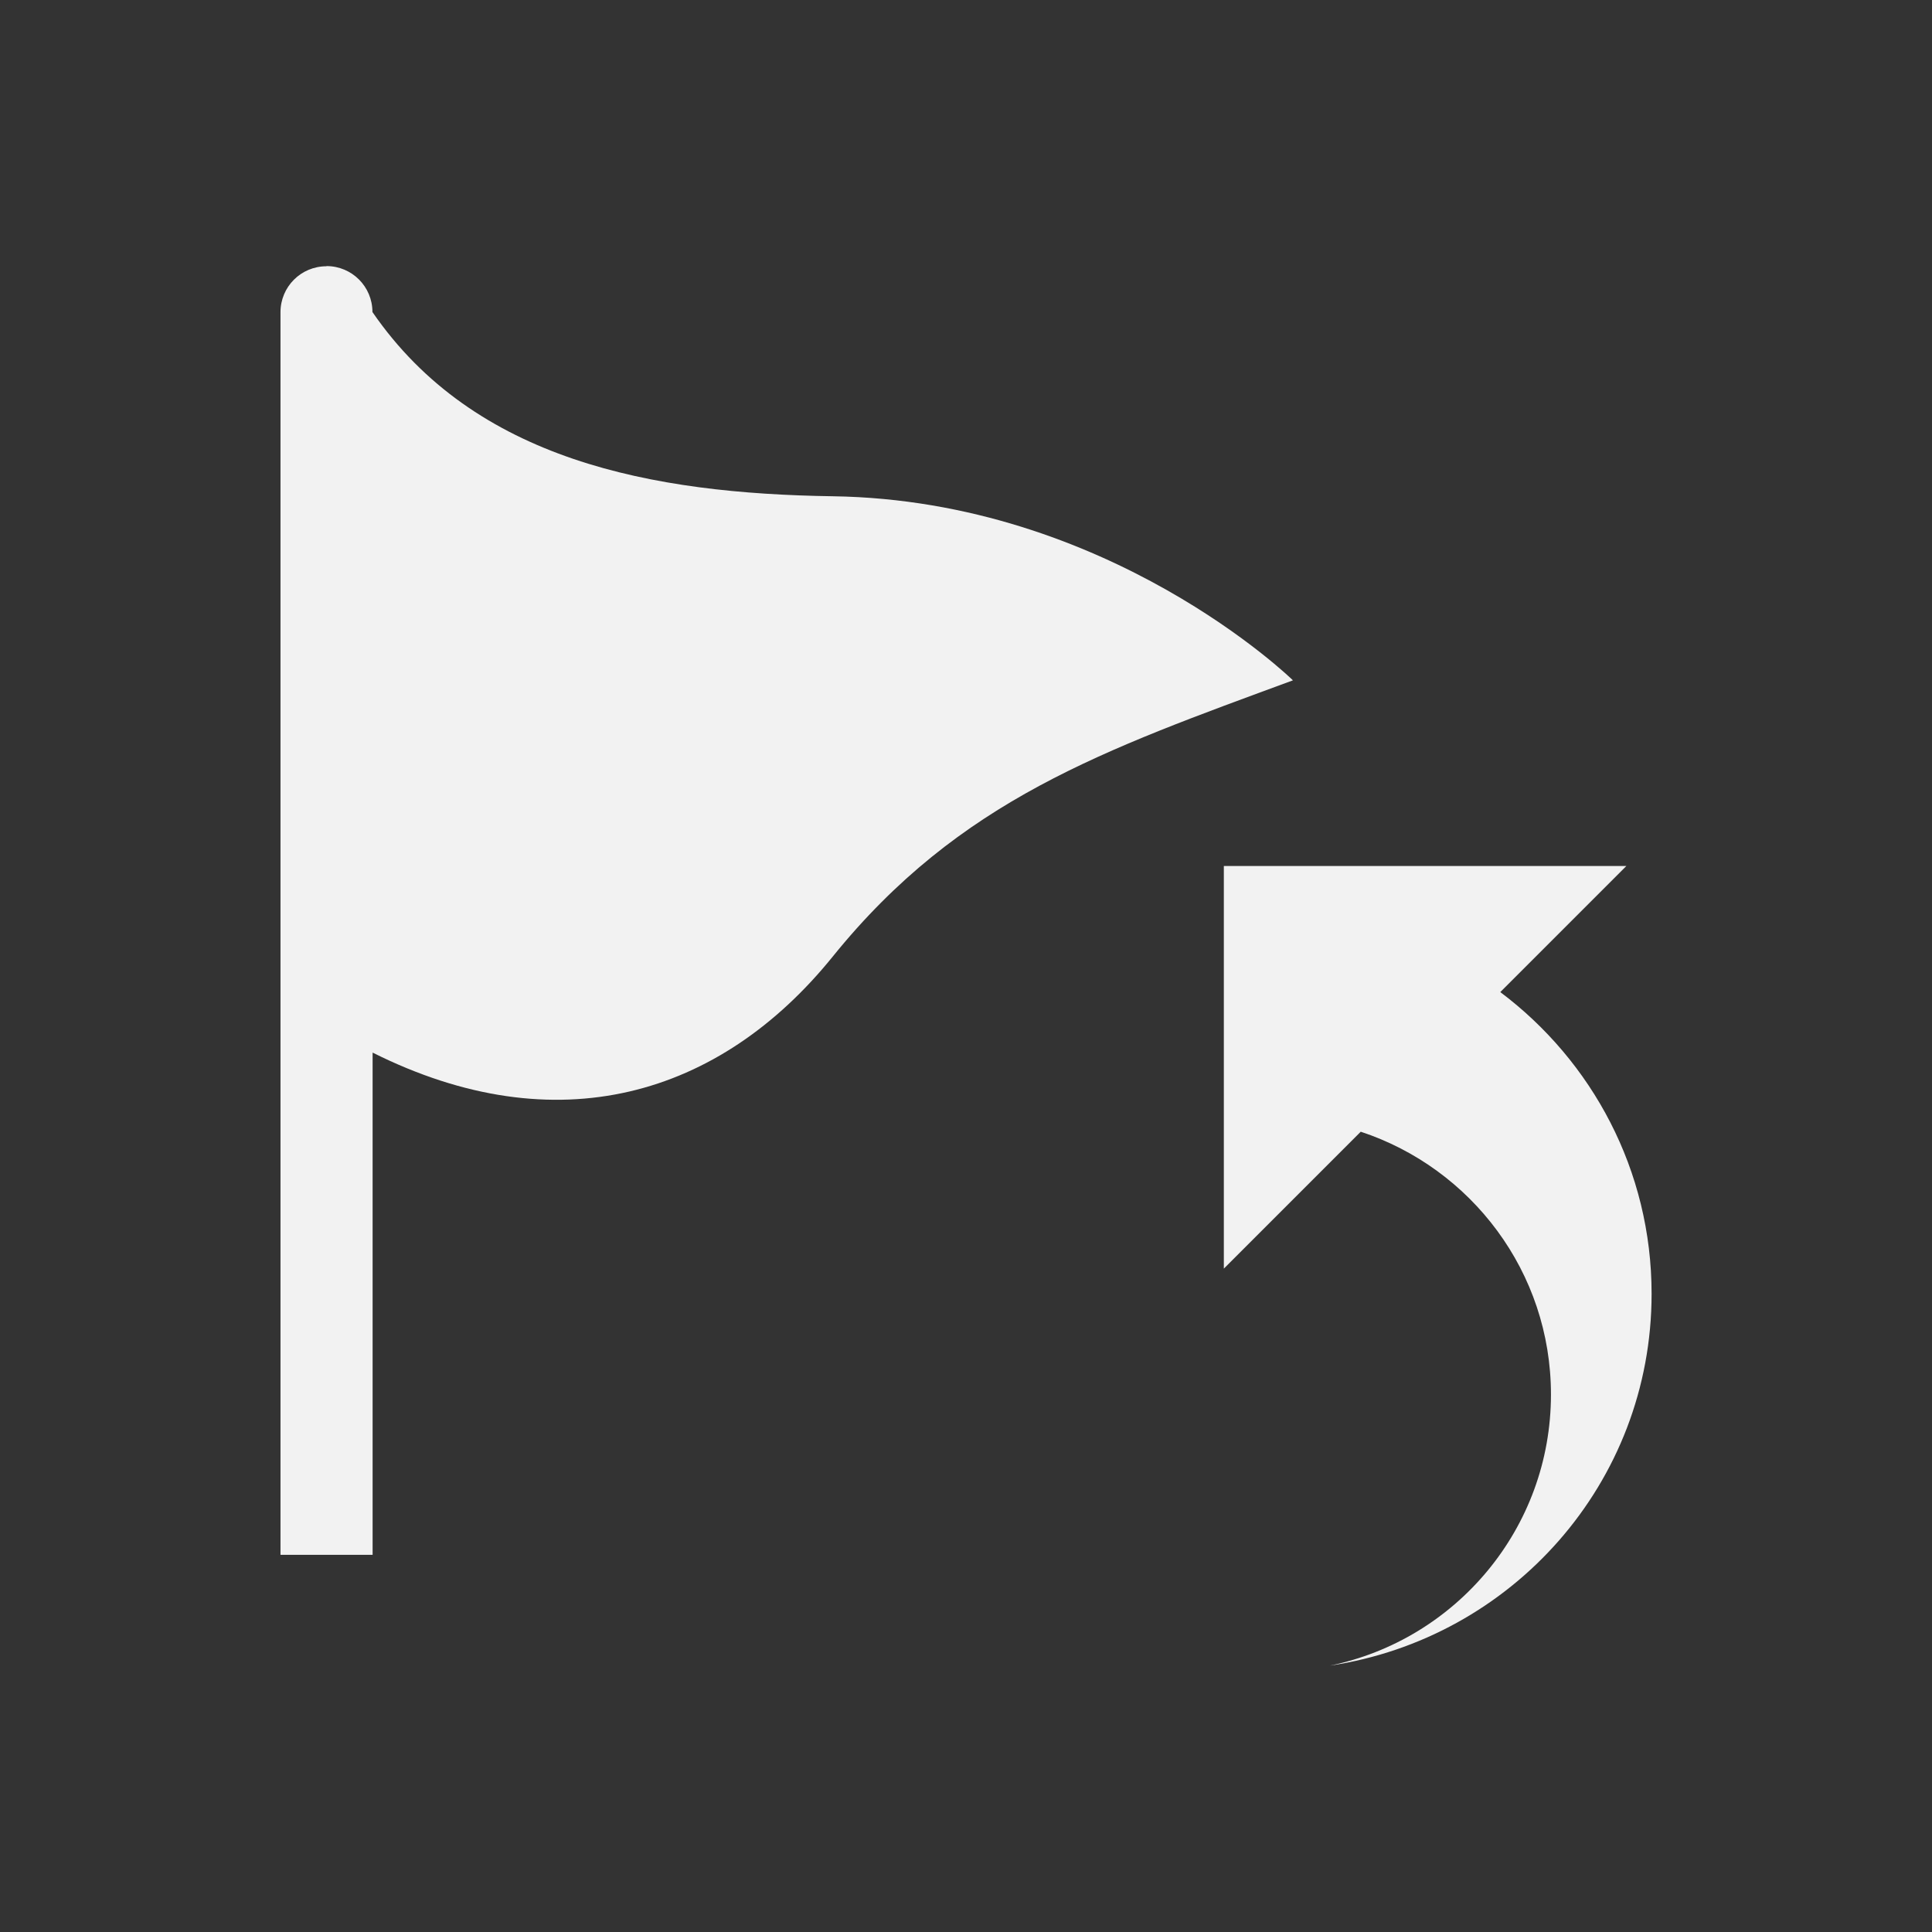
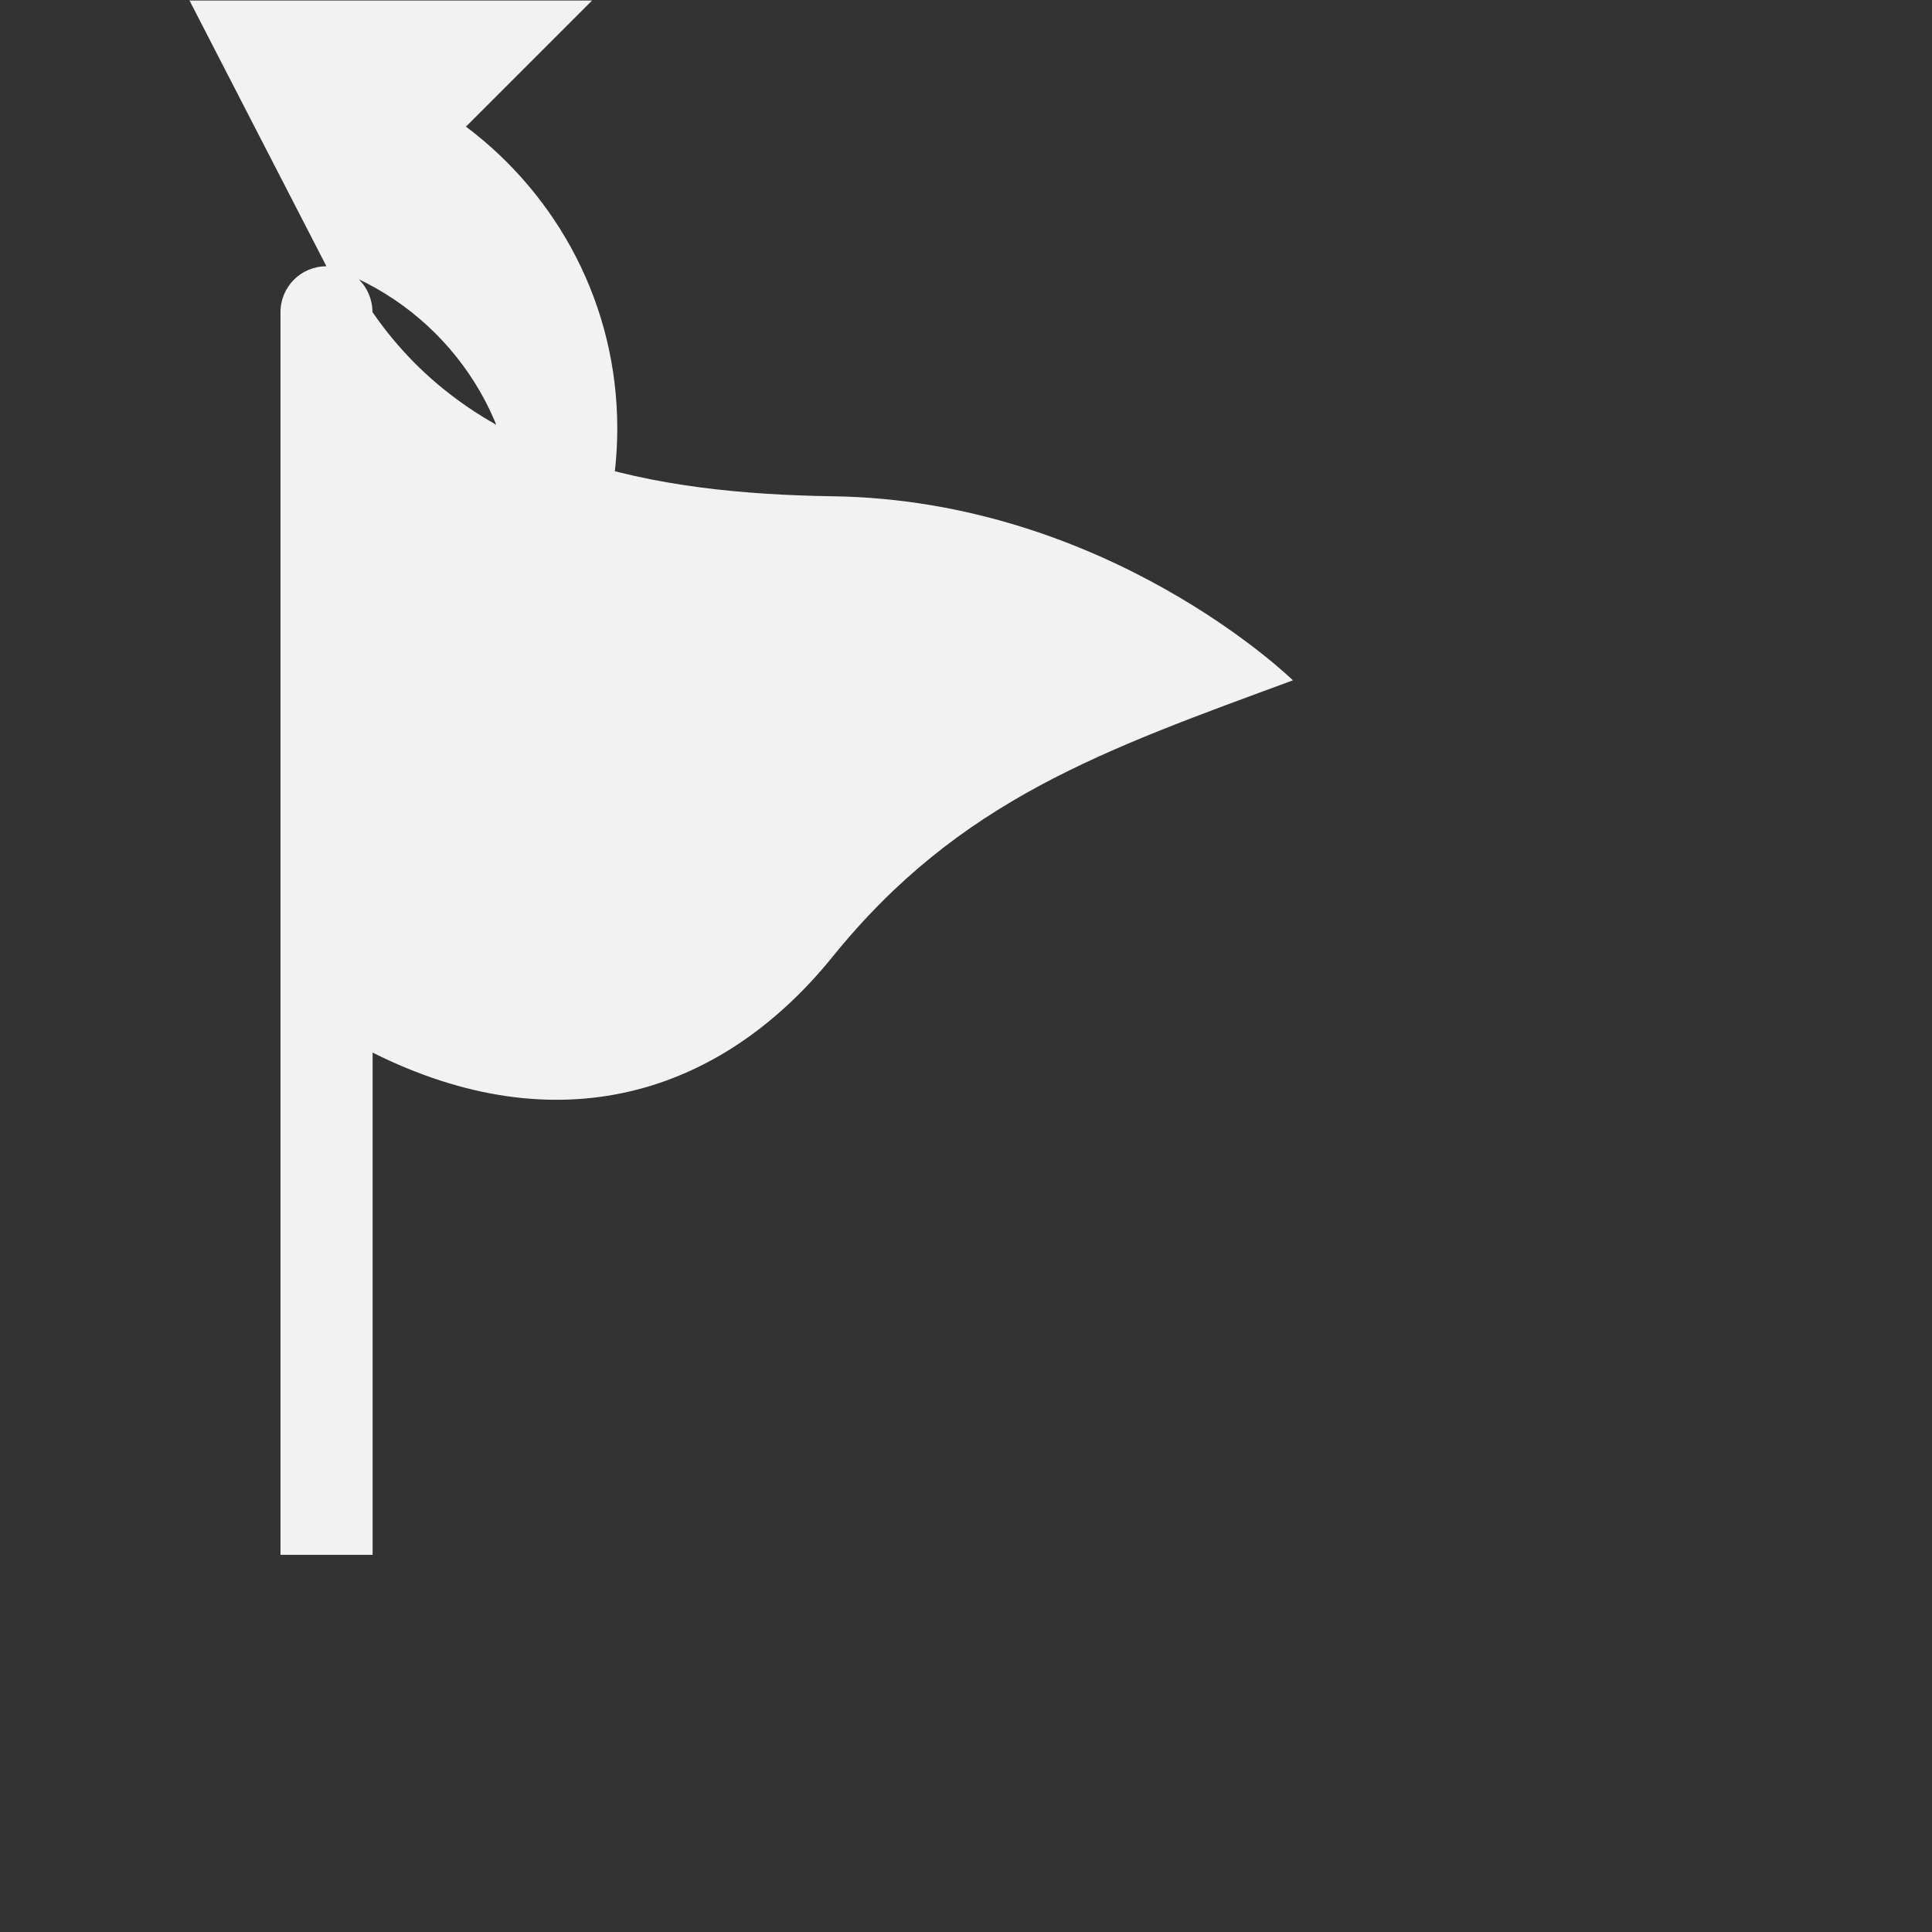
<svg xmlns="http://www.w3.org/2000/svg" viewBox="0 0 22 22">
  <rect x="0" y="0" width="22" height="22" fill="#333333" stroke="none" />
  <defs id="defs3051">
    <style type="text/css" id="current-color-scheme">
      .ColorScheme-Text {
        color:#f2f2f2
      }
      </style>
  </defs>
-   <path style="fill:currentColor;fill-opacity:1;stroke:none" class="ColorScheme-Text" d="m 3.717,3.032 c -0.29,0 -0.523,0.234 -0.523,0.523 l 0,14.15 1.049,0 0,-5.719 c 2.096,1.049 3.954,0.498 5.24,-1.094 1.444,-1.786 3.086,-2.351 5.24,-3.145 0,0 -2.096,-2.05 -5.24,-2.096 -2.054,-0.03 -4.079,-0.406 -5.242,-2.098 0,-0.29 -0.234,-0.523 -0.523,-0.523 z m 10.219,6.83 0,4.584 1.559,-1.559 c 1.257,0.415 2.166,1.596 2.166,2.992 0,1.524 -1.081,2.794 -2.518,3.088 2.071,-0.309 3.664,-2.077 3.664,-4.234 0,-1.407 -0.678,-2.651 -1.723,-3.436 l 1.436,-1.436 -4.584,0 z" />
+   <path style="fill:currentColor;fill-opacity:1;stroke:none" class="ColorScheme-Text" d="m 3.717,3.032 c -0.29,0 -0.523,0.234 -0.523,0.523 l 0,14.15 1.049,0 0,-5.719 c 2.096,1.049 3.954,0.498 5.24,-1.094 1.444,-1.786 3.086,-2.351 5.24,-3.145 0,0 -2.096,-2.05 -5.24,-2.096 -2.054,-0.03 -4.079,-0.406 -5.242,-2.098 0,-0.29 -0.234,-0.523 -0.523,-0.523 z c 1.257,0.415 2.166,1.596 2.166,2.992 0,1.524 -1.081,2.794 -2.518,3.088 2.071,-0.309 3.664,-2.077 3.664,-4.234 0,-1.407 -0.678,-2.651 -1.723,-3.436 l 1.436,-1.436 -4.584,0 z" />
</svg>